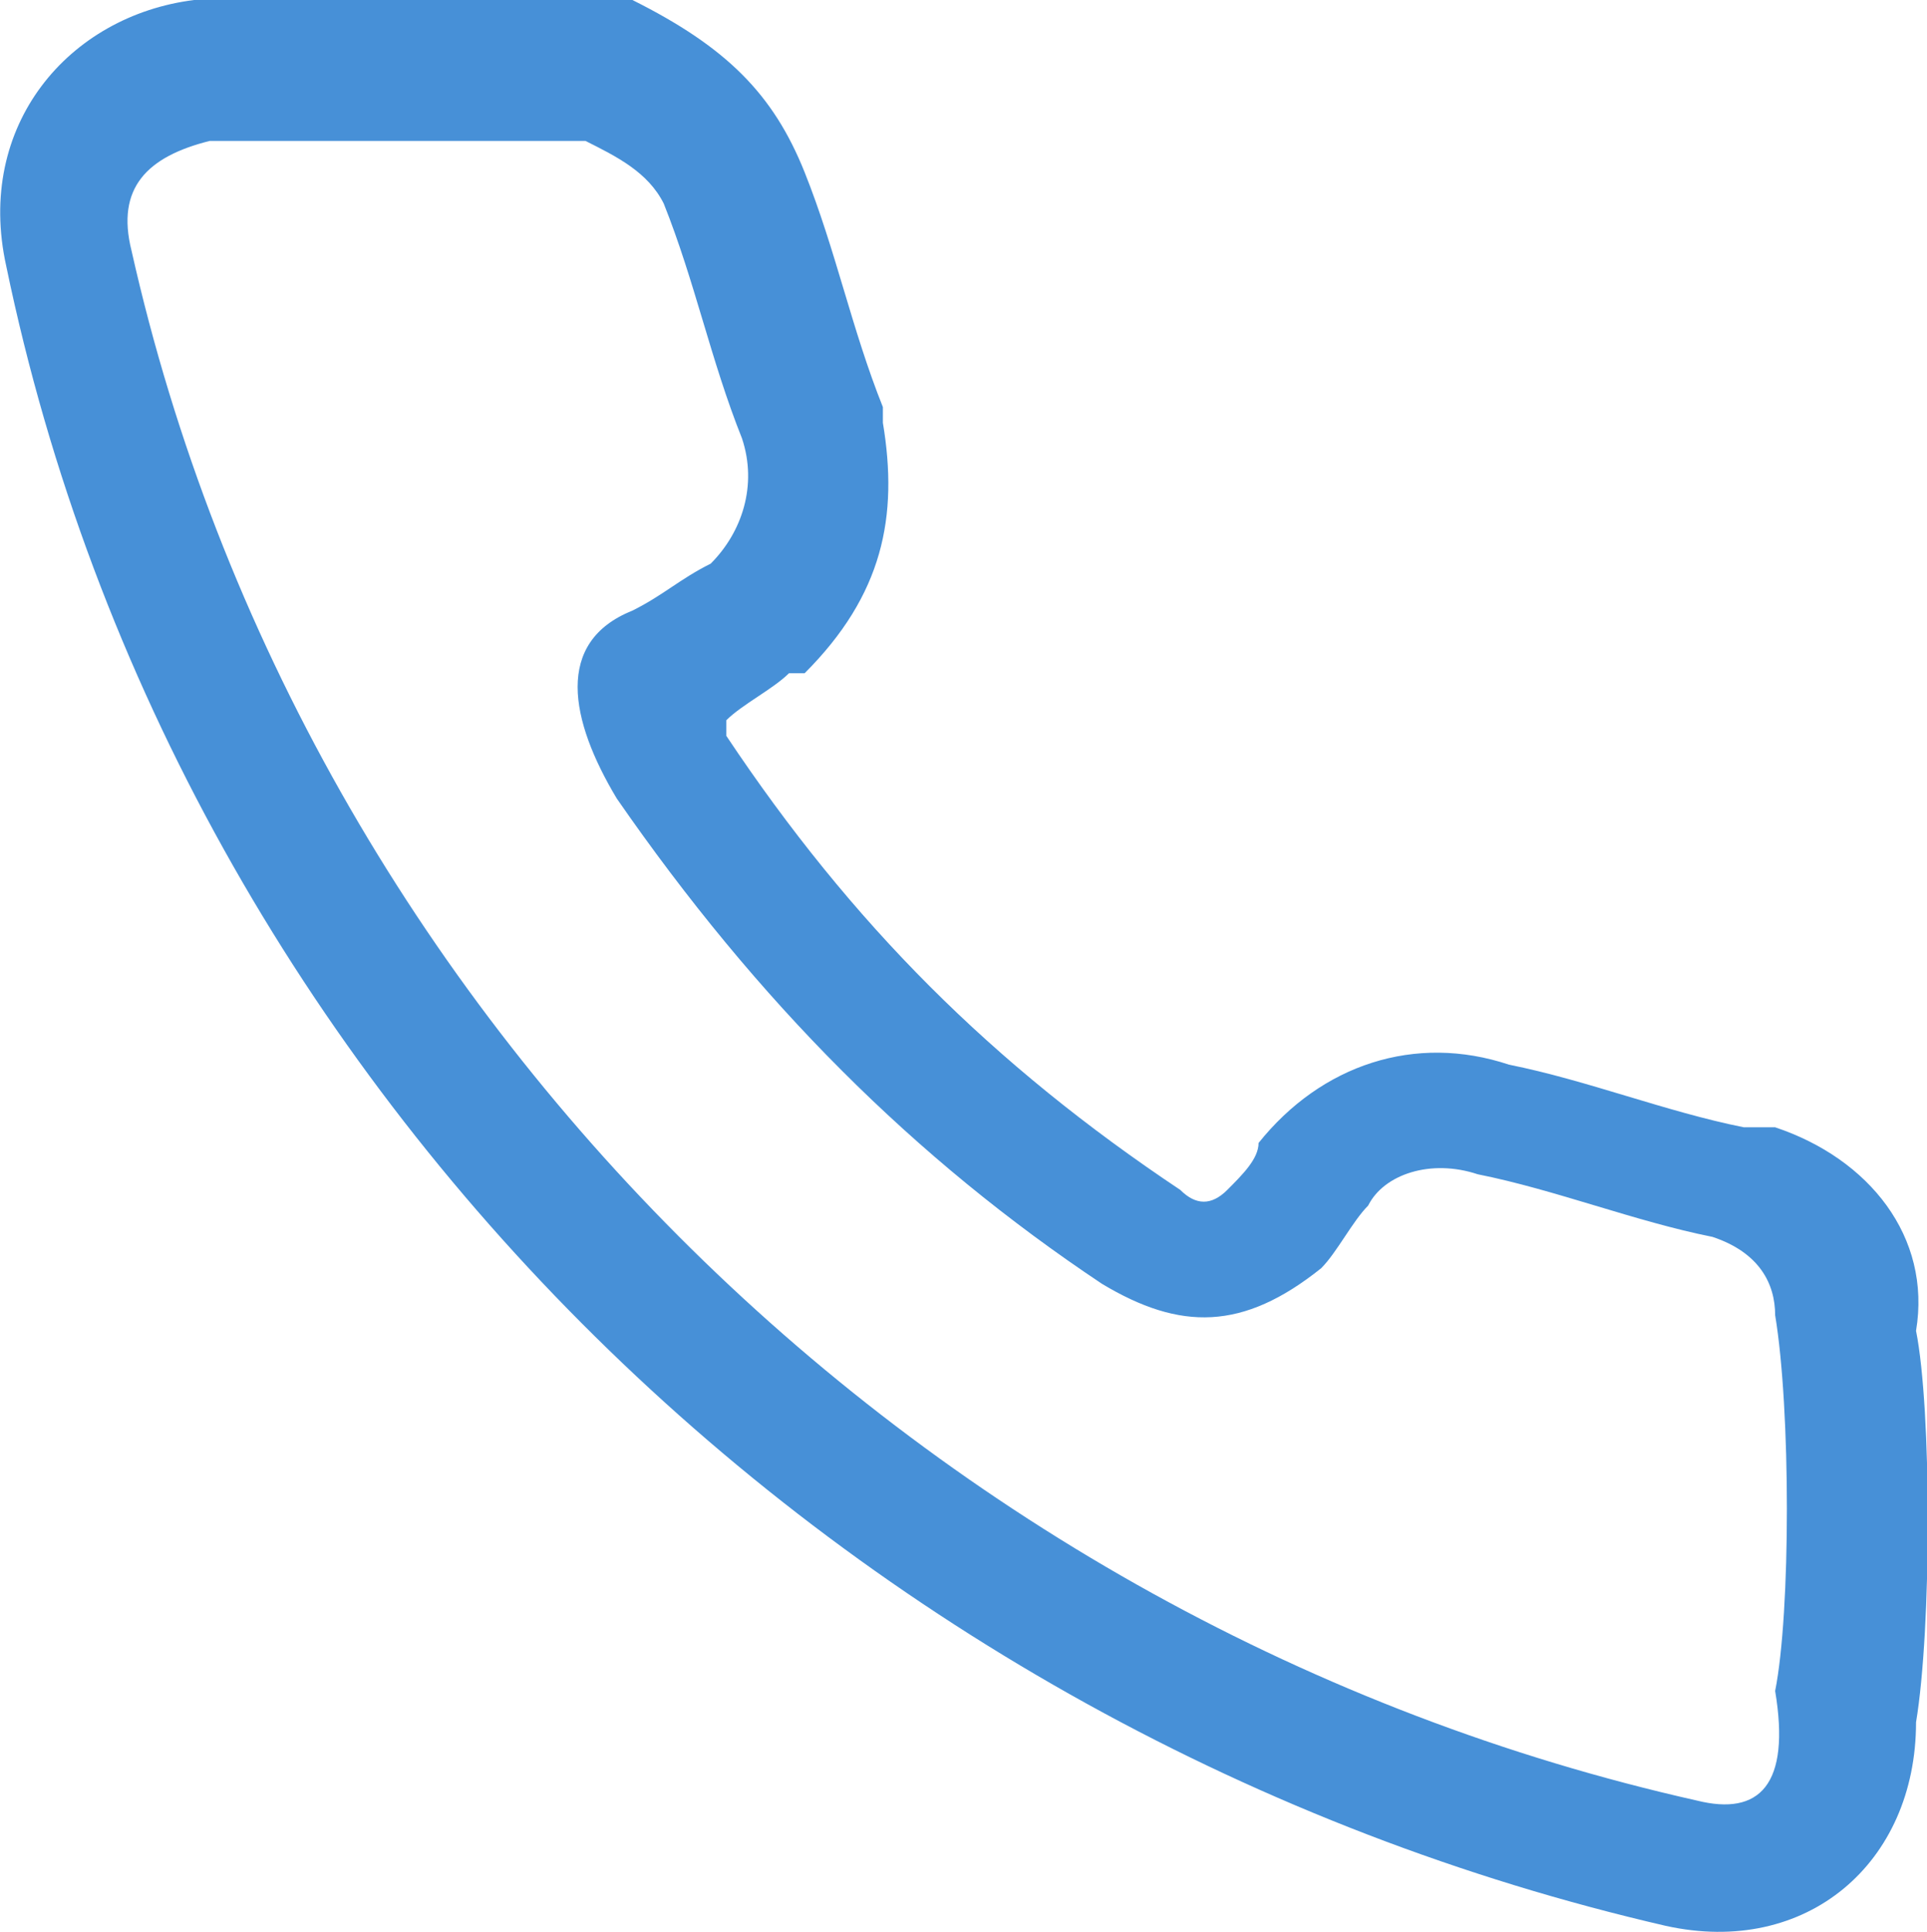
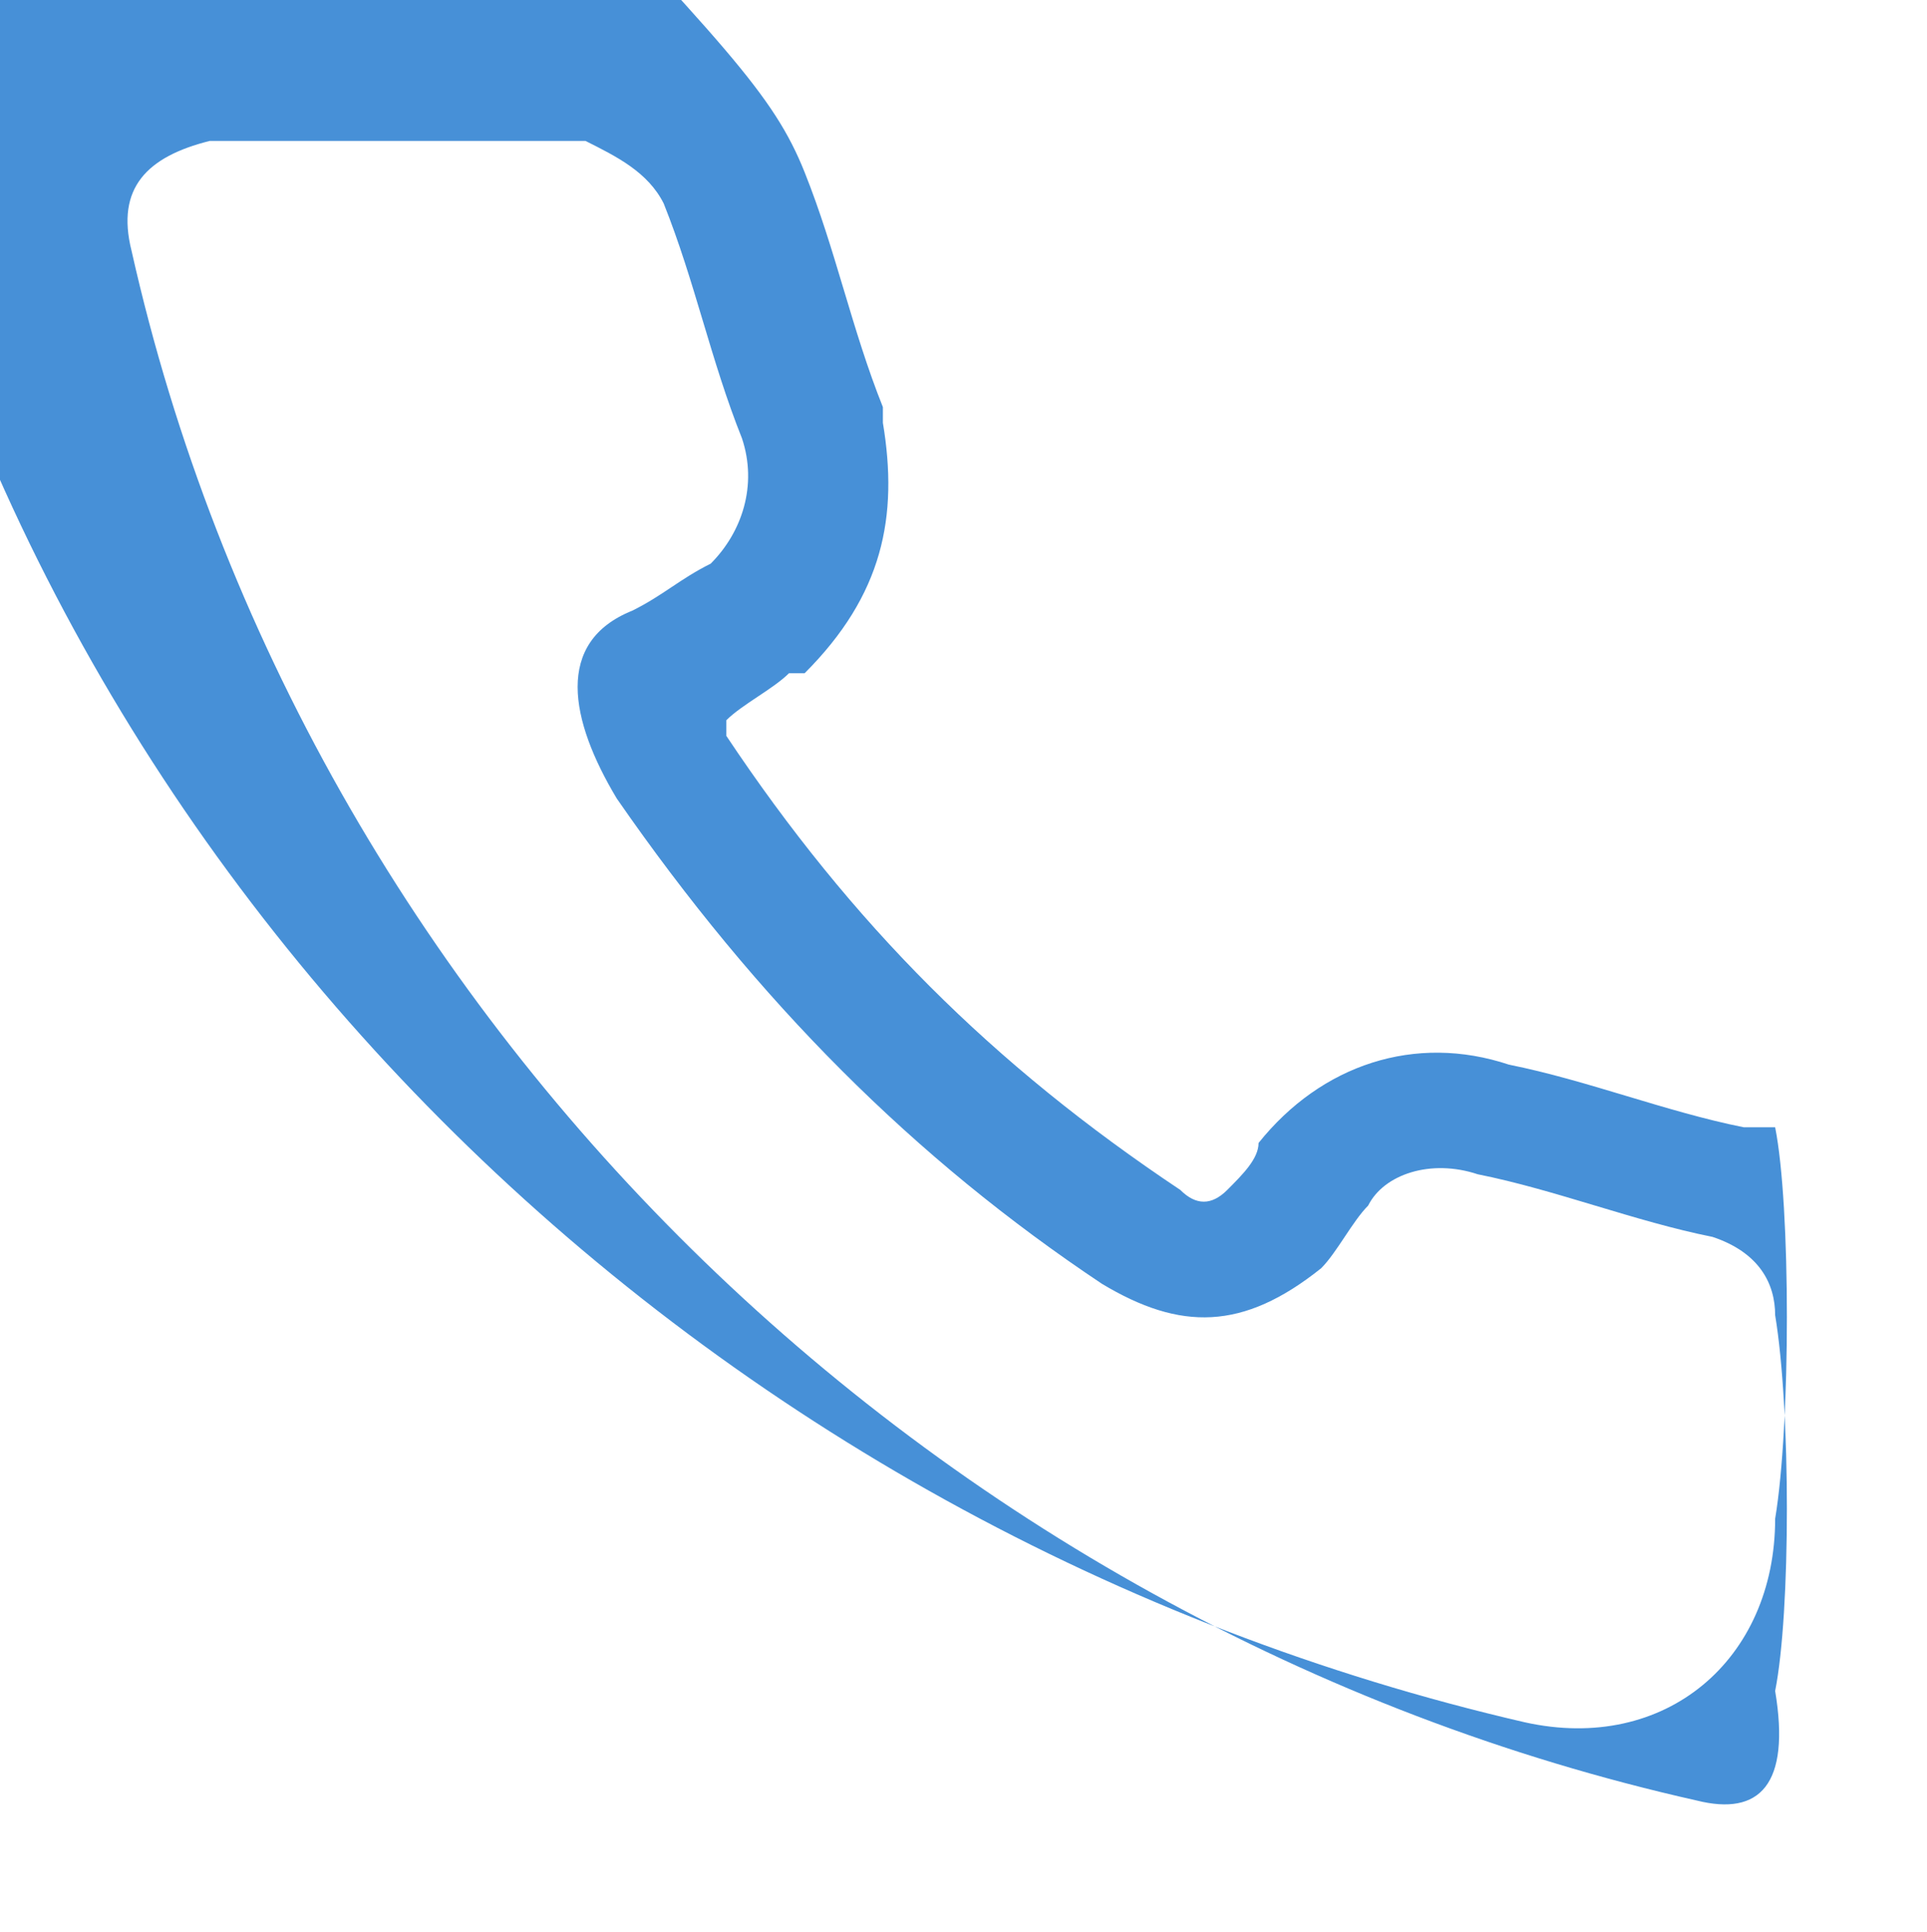
<svg xmlns="http://www.w3.org/2000/svg" version="1.1" id="Layer_1" x="0px" y="0px" style="enable-background:new 0 0 40 40;" xml:space="preserve" viewBox="13.86 13.8 12.31 12.34">
  <style type="text/css">
	.st0{fill-rule:evenodd;clip-rule:evenodd;fill:#4790d7;}
</style>
-   <path class="st0" d="M24.7,25.3c-4.9-1.1-8.9-5-10-9.9c-0.1-0.4,0.1-0.6,0.5-0.7c0.5,0,1.9,0,2.4,0c0.2,0.1,0.4,0.2,0.5,0.4  c0.2,0.5,0.3,1,0.5,1.5c0.1,0.3,0,0.6-0.2,0.8c-0.2,0.1-0.3,0.2-0.5,0.3c-0.5,0.2-0.4,0.7-0.1,1.2c0.9,1.3,1.9,2.3,3.1,3.1  c0.5,0.3,0.9,0.3,1.4-0.1c0.1-0.1,0.2-0.3,0.3-0.4c0.1-0.2,0.4-0.3,0.7-0.2c0.5,0.1,1,0.3,1.5,0.4c0.3,0.1,0.4,0.3,0.4,0.5  c0.1,0.6,0.1,1.9,0,2.4C25.3,25.2,25.1,25.4,24.7,25.3 M19,14.9c0.2,0.5,0.3,1,0.5,1.5l0,0l0,0.1c0.1,0.6,0,1.1-0.5,1.6L19,18.1  l-0.1,0c-0.1,0.1-0.3,0.2-0.4,0.3c0,0,0,0,0,0.1c0.8,1.2,1.7,2.1,2.9,2.9c0.1,0.1,0.2,0.1,0.3,0c0.1-0.1,0.2-0.2,0.2-0.3  c0.4-0.5,1-0.7,1.6-0.5c0.5,0.1,1,0.3,1.5,0.4l0.1,0l0.1,0c0.6,0.2,1,0.7,0.9,1.3c0.1,0.5,0.1,1.9,0,2.5c0,0.9-0.7,1.5-1.6,1.3  c-5.2-1.2-9.5-5.3-10.6-10.6c-0.2-0.9,0.4-1.6,1.2-1.7l0.1,0l0.1,0c0.5,0,1.9,0,2.4,0l0.1,0l0.1,0C18.5,14.1,18.8,14.4,19,14.9z" />
+   <path class="st0" d="M24.7,25.3c-4.9-1.1-8.9-5-10-9.9c-0.1-0.4,0.1-0.6,0.5-0.7c0.5,0,1.9,0,2.4,0c0.2,0.1,0.4,0.2,0.5,0.4  c0.2,0.5,0.3,1,0.5,1.5c0.1,0.3,0,0.6-0.2,0.8c-0.2,0.1-0.3,0.2-0.5,0.3c-0.5,0.2-0.4,0.7-0.1,1.2c0.9,1.3,1.9,2.3,3.1,3.1  c0.5,0.3,0.9,0.3,1.4-0.1c0.1-0.1,0.2-0.3,0.3-0.4c0.1-0.2,0.4-0.3,0.7-0.2c0.5,0.1,1,0.3,1.5,0.4c0.3,0.1,0.4,0.3,0.4,0.5  c0.1,0.6,0.1,1.9,0,2.4C25.3,25.2,25.1,25.4,24.7,25.3 M19,14.9c0.2,0.5,0.3,1,0.5,1.5l0,0l0,0.1c0.1,0.6,0,1.1-0.5,1.6L19,18.1  l-0.1,0c-0.1,0.1-0.3,0.2-0.4,0.3c0,0,0,0,0,0.1c0.8,1.2,1.7,2.1,2.9,2.9c0.1,0.1,0.2,0.1,0.3,0c0.1-0.1,0.2-0.2,0.2-0.3  c0.4-0.5,1-0.7,1.6-0.5c0.5,0.1,1,0.3,1.5,0.4l0.1,0l0.1,0c0.1,0.5,0.1,1.9,0,2.5c0,0.9-0.7,1.5-1.6,1.3  c-5.2-1.2-9.5-5.3-10.6-10.6c-0.2-0.9,0.4-1.6,1.2-1.7l0.1,0l0.1,0c0.5,0,1.9,0,2.4,0l0.1,0l0.1,0C18.5,14.1,18.8,14.4,19,14.9z" />
</svg>